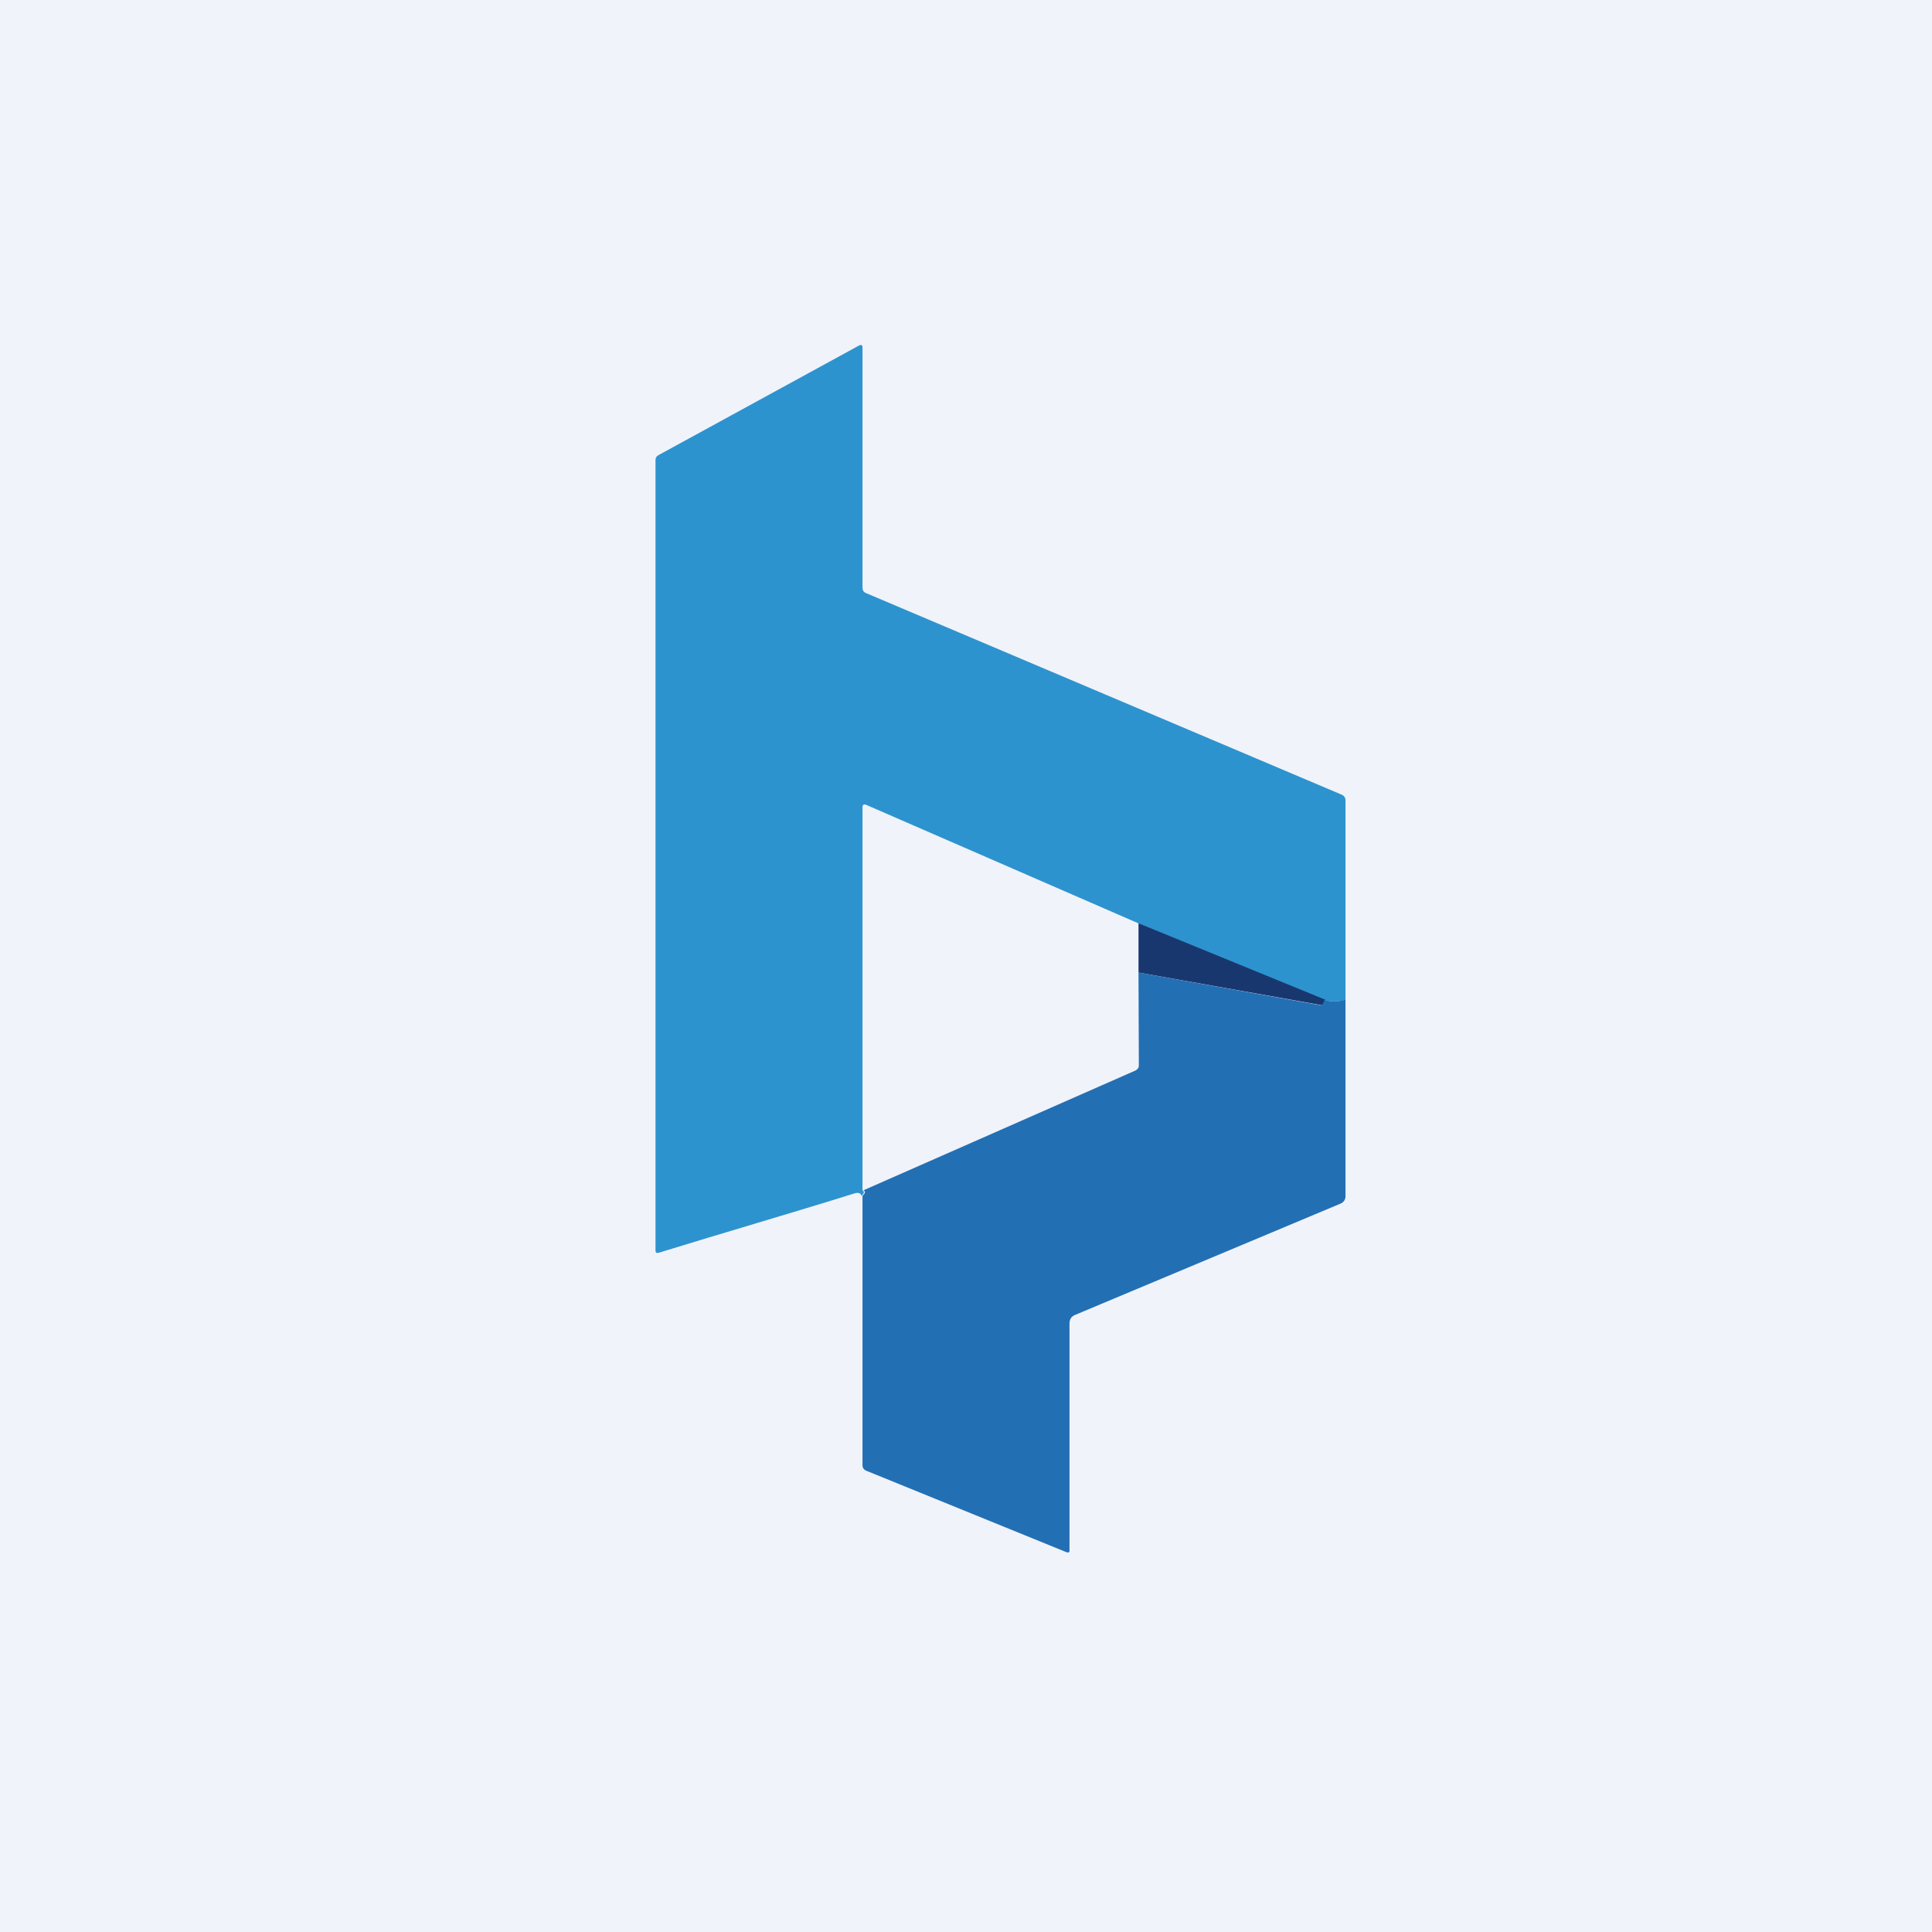
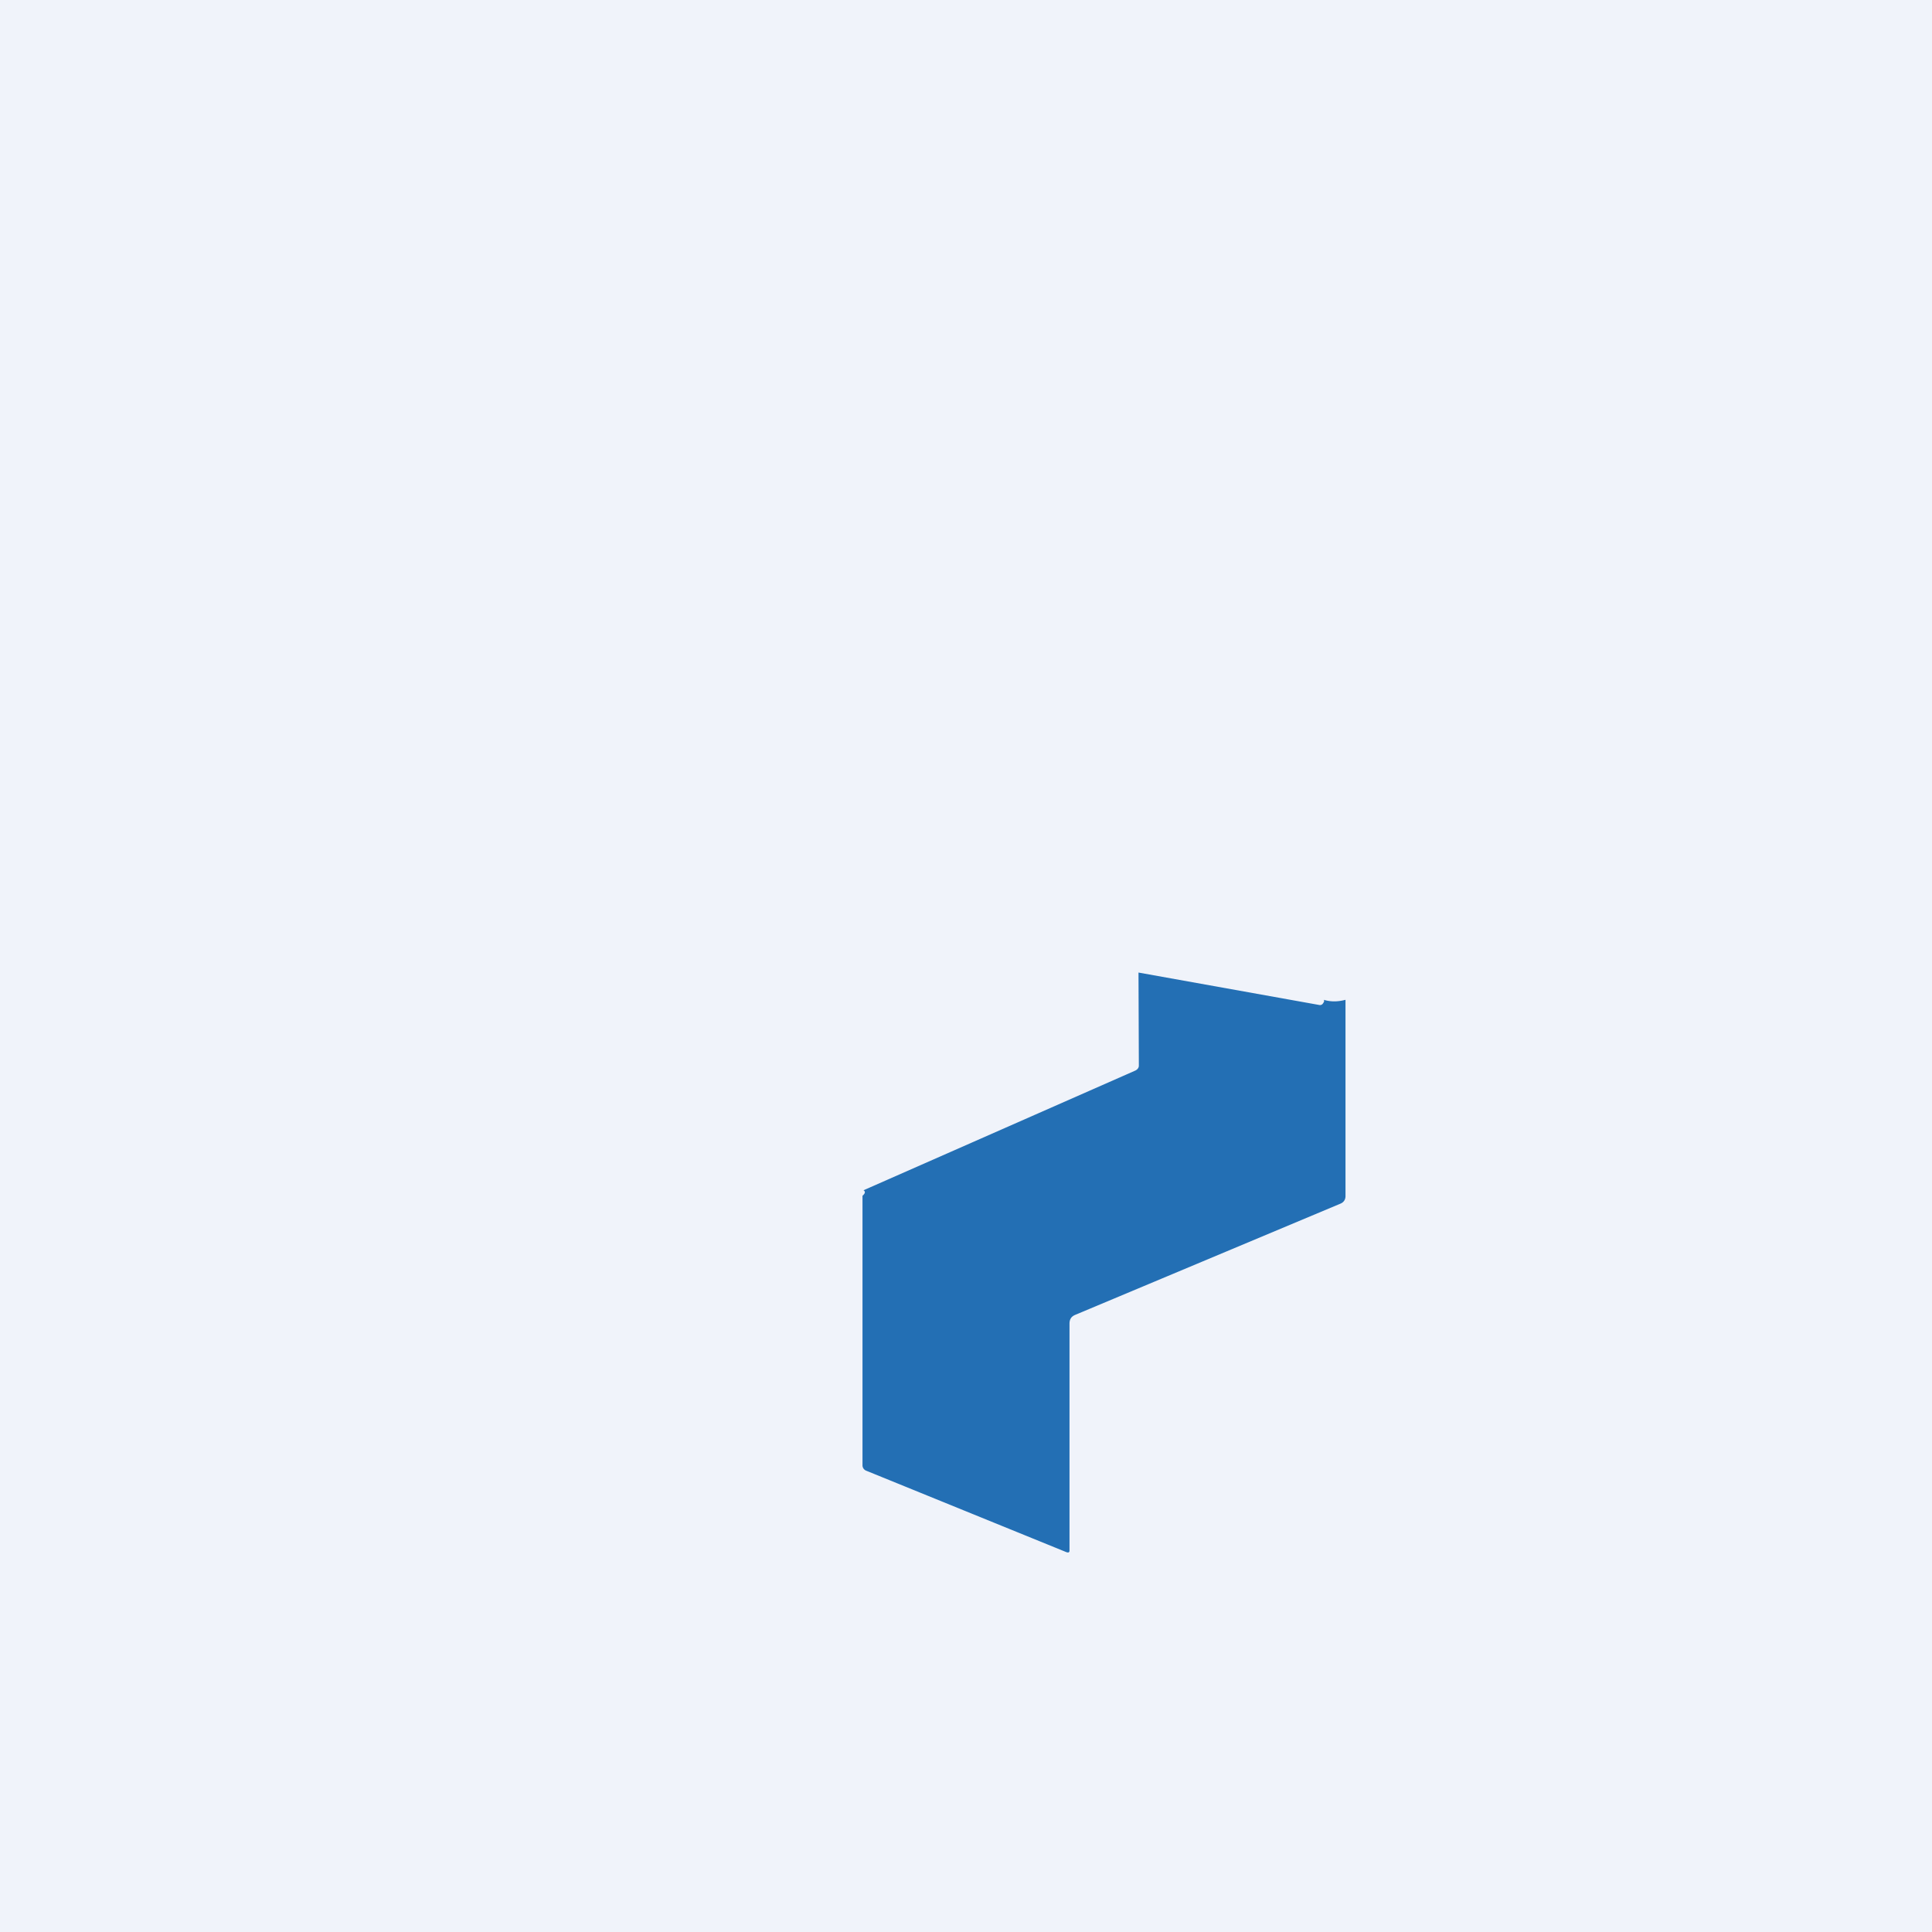
<svg xmlns="http://www.w3.org/2000/svg" width="56" height="56" viewBox="0 0 56 56">
  <path fill="#F0F3FA" d="M0 0h56v56H0z" />
-   <path d="M39 28.99c-.23.05-.45.05-.64-.01l-5.21-2.15-8.04-3.5c-.07-.03-.11 0-.11.06V34.5c.06.04.05.1-.03.16-.02-.08-.09-.1-.2-.07-1.85.58-3.83 1.15-5.67 1.72-.07.02-.1 0-.1-.07v-22.9c0-.07.03-.12.09-.15l5.8-3.17c.07-.04.11-.02.11.05v6.96c0 .08.03.13.1.16l13.78 5.84c.08.03.12.09.12.17V29Z" fill="#2D93CE" />
-   <path d="M38.42 28.98c.01.03 0 .06-.02.1a.12.12 0 0 1-.12.05L33 28.19v-1.43l5.42 2.22Z" fill="#19376F" />
  <path d="M38.37 28.98c.2.06.4.06.63 0v5.69c0 .1-.05.18-.15.22l-7.68 3.22c-.12.05-.17.13-.17.26v6.57c0 .06-.03.07-.09.05l-5.8-2.36a.17.17 0 0 1-.11-.17v-7.8c.08-.07.09-.12.03-.16l7.88-3.47c.06-.03.1-.08.1-.14l-.01-2.7 5.24.94a.1.1 0 0 0 .11-.05c.03-.04.04-.07.02-.1Z" fill="#236FB4" />
</svg>